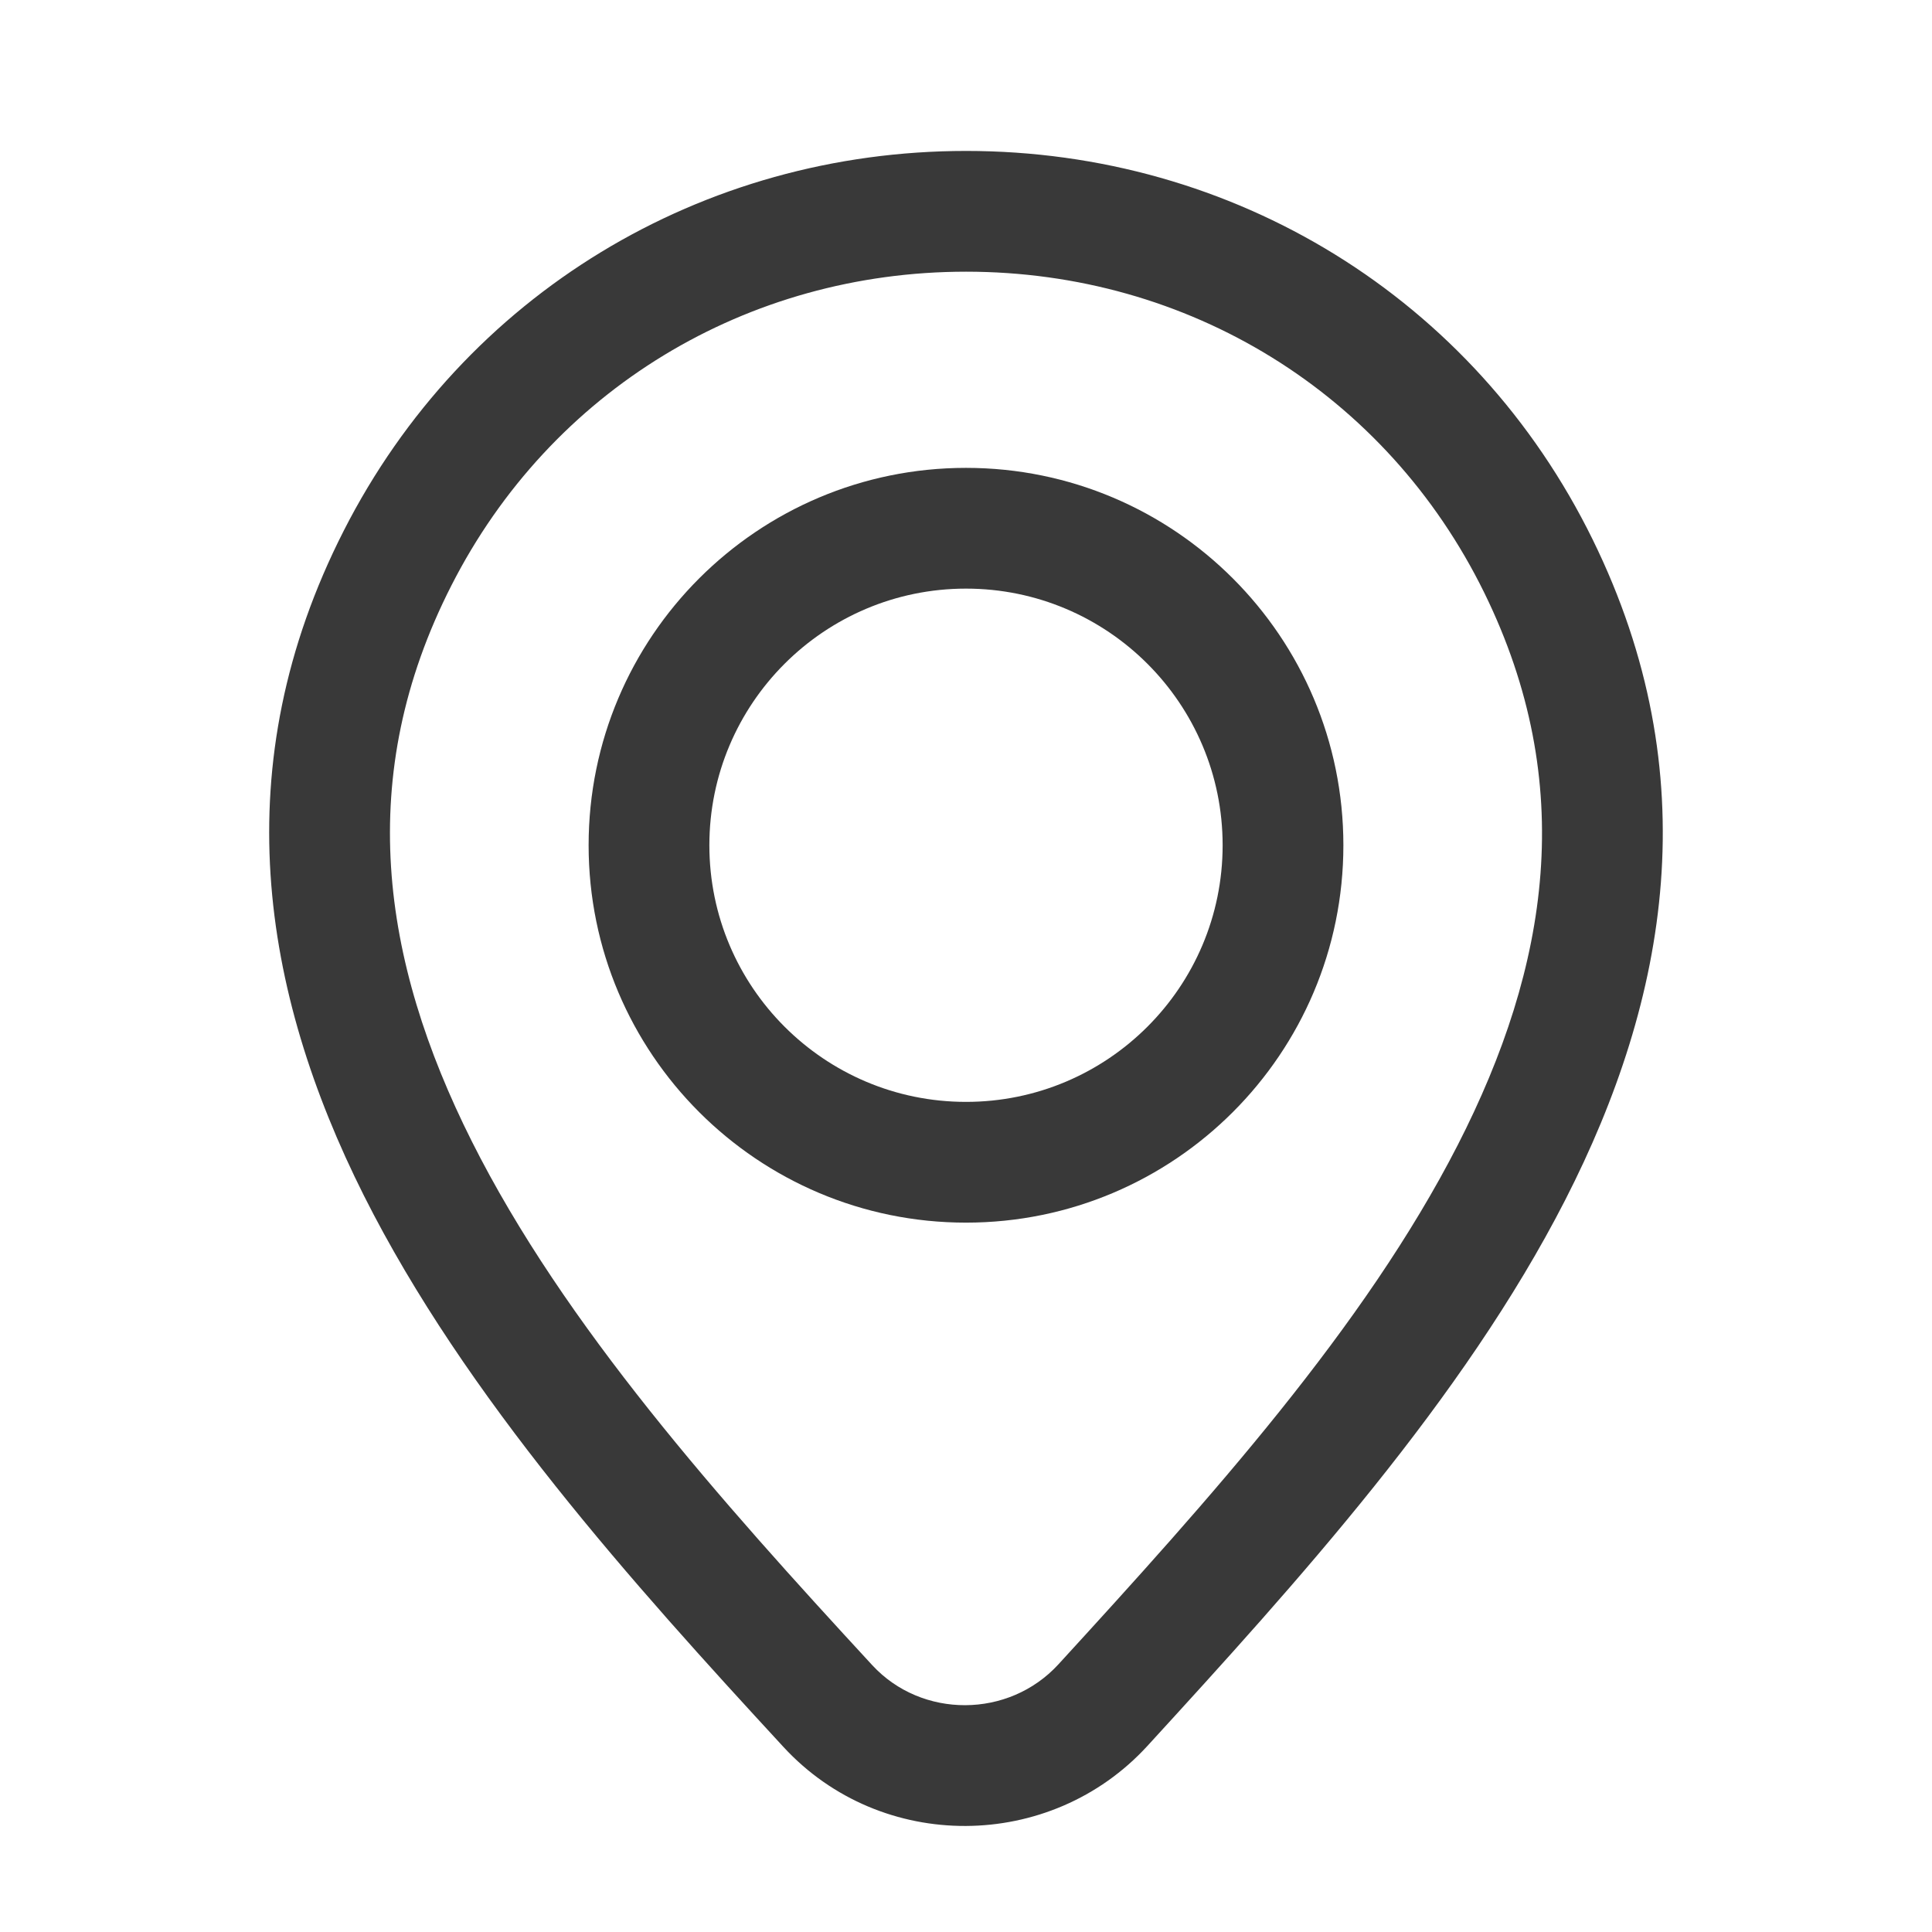
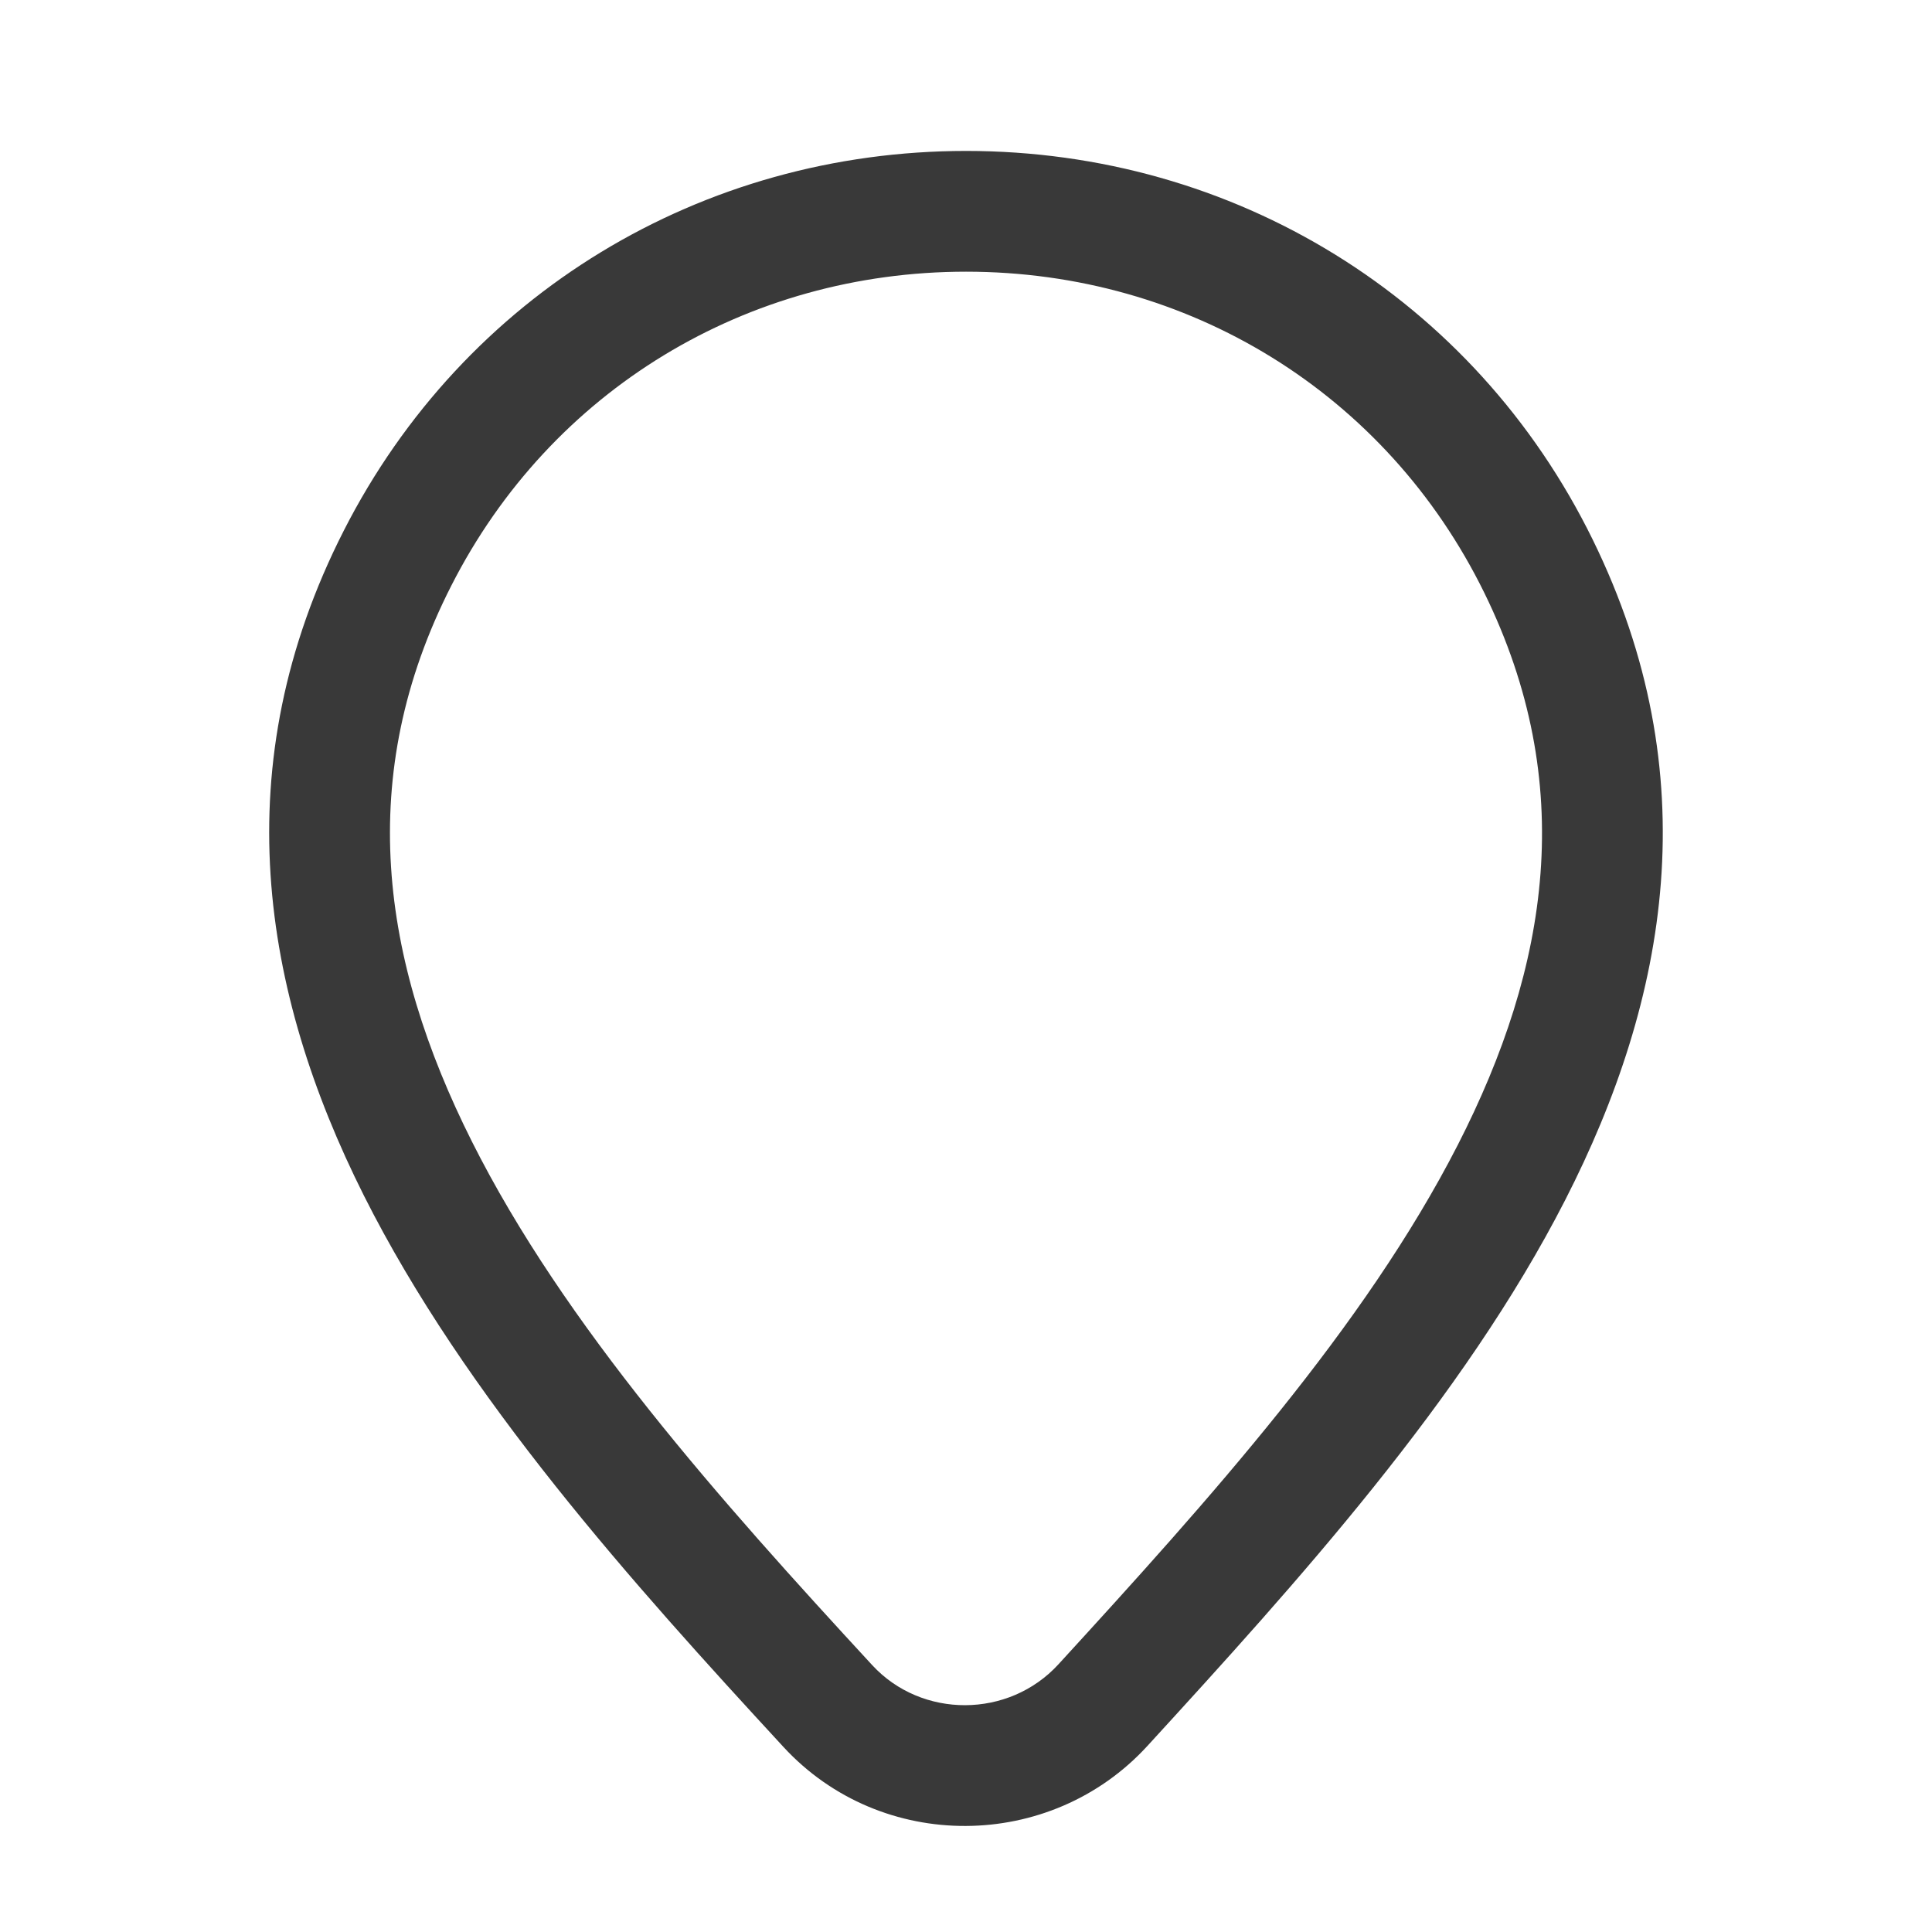
<svg xmlns="http://www.w3.org/2000/svg" width="24" height="24" viewBox="0 0 24 24" fill="none">
-   <path fill-rule="evenodd" clip-rule="evenodd" d="M12 5.812C9.411 5.812 7.312 7.911 7.312 10.5C7.312 13.089 9.411 15.188 12 15.188C14.589 15.188 16.688 13.089 16.688 10.5C16.688 7.911 14.589 5.812 12 5.812ZM8.812 10.5C8.812 8.74 10.24 7.312 12 7.312C13.76 7.312 15.188 8.74 15.188 10.5C15.188 12.26 13.76 13.688 12 13.688C10.24 13.688 8.812 12.26 8.812 10.5Z" fill="#393939" />
  <path fill-rule="evenodd" clip-rule="evenodd" d="M12.001 1.875C8.723 1.875 5.767 3.652 4.27 6.593C2.785 9.51 3.247 12.314 4.52 14.851C5.777 17.353 7.86 19.671 9.733 21.702C10.948 23.019 13.048 23.005 14.254 21.688C16.103 19.668 18.178 17.381 19.443 14.908C20.726 12.401 21.217 9.624 19.786 6.705C18.312 3.699 15.323 1.875 12.001 1.875ZM5.607 7.274C6.844 4.843 9.279 3.375 12.001 3.375C14.76 3.375 17.221 4.882 18.439 7.365C19.601 9.735 19.248 11.998 18.108 14.225C16.951 16.486 15.023 18.627 13.148 20.675C12.53 21.349 11.45 21.351 10.835 20.685C8.943 18.634 7.008 16.463 5.861 14.178C4.73 11.925 4.401 9.641 5.607 7.274Z" fill="#393939" />
</svg>